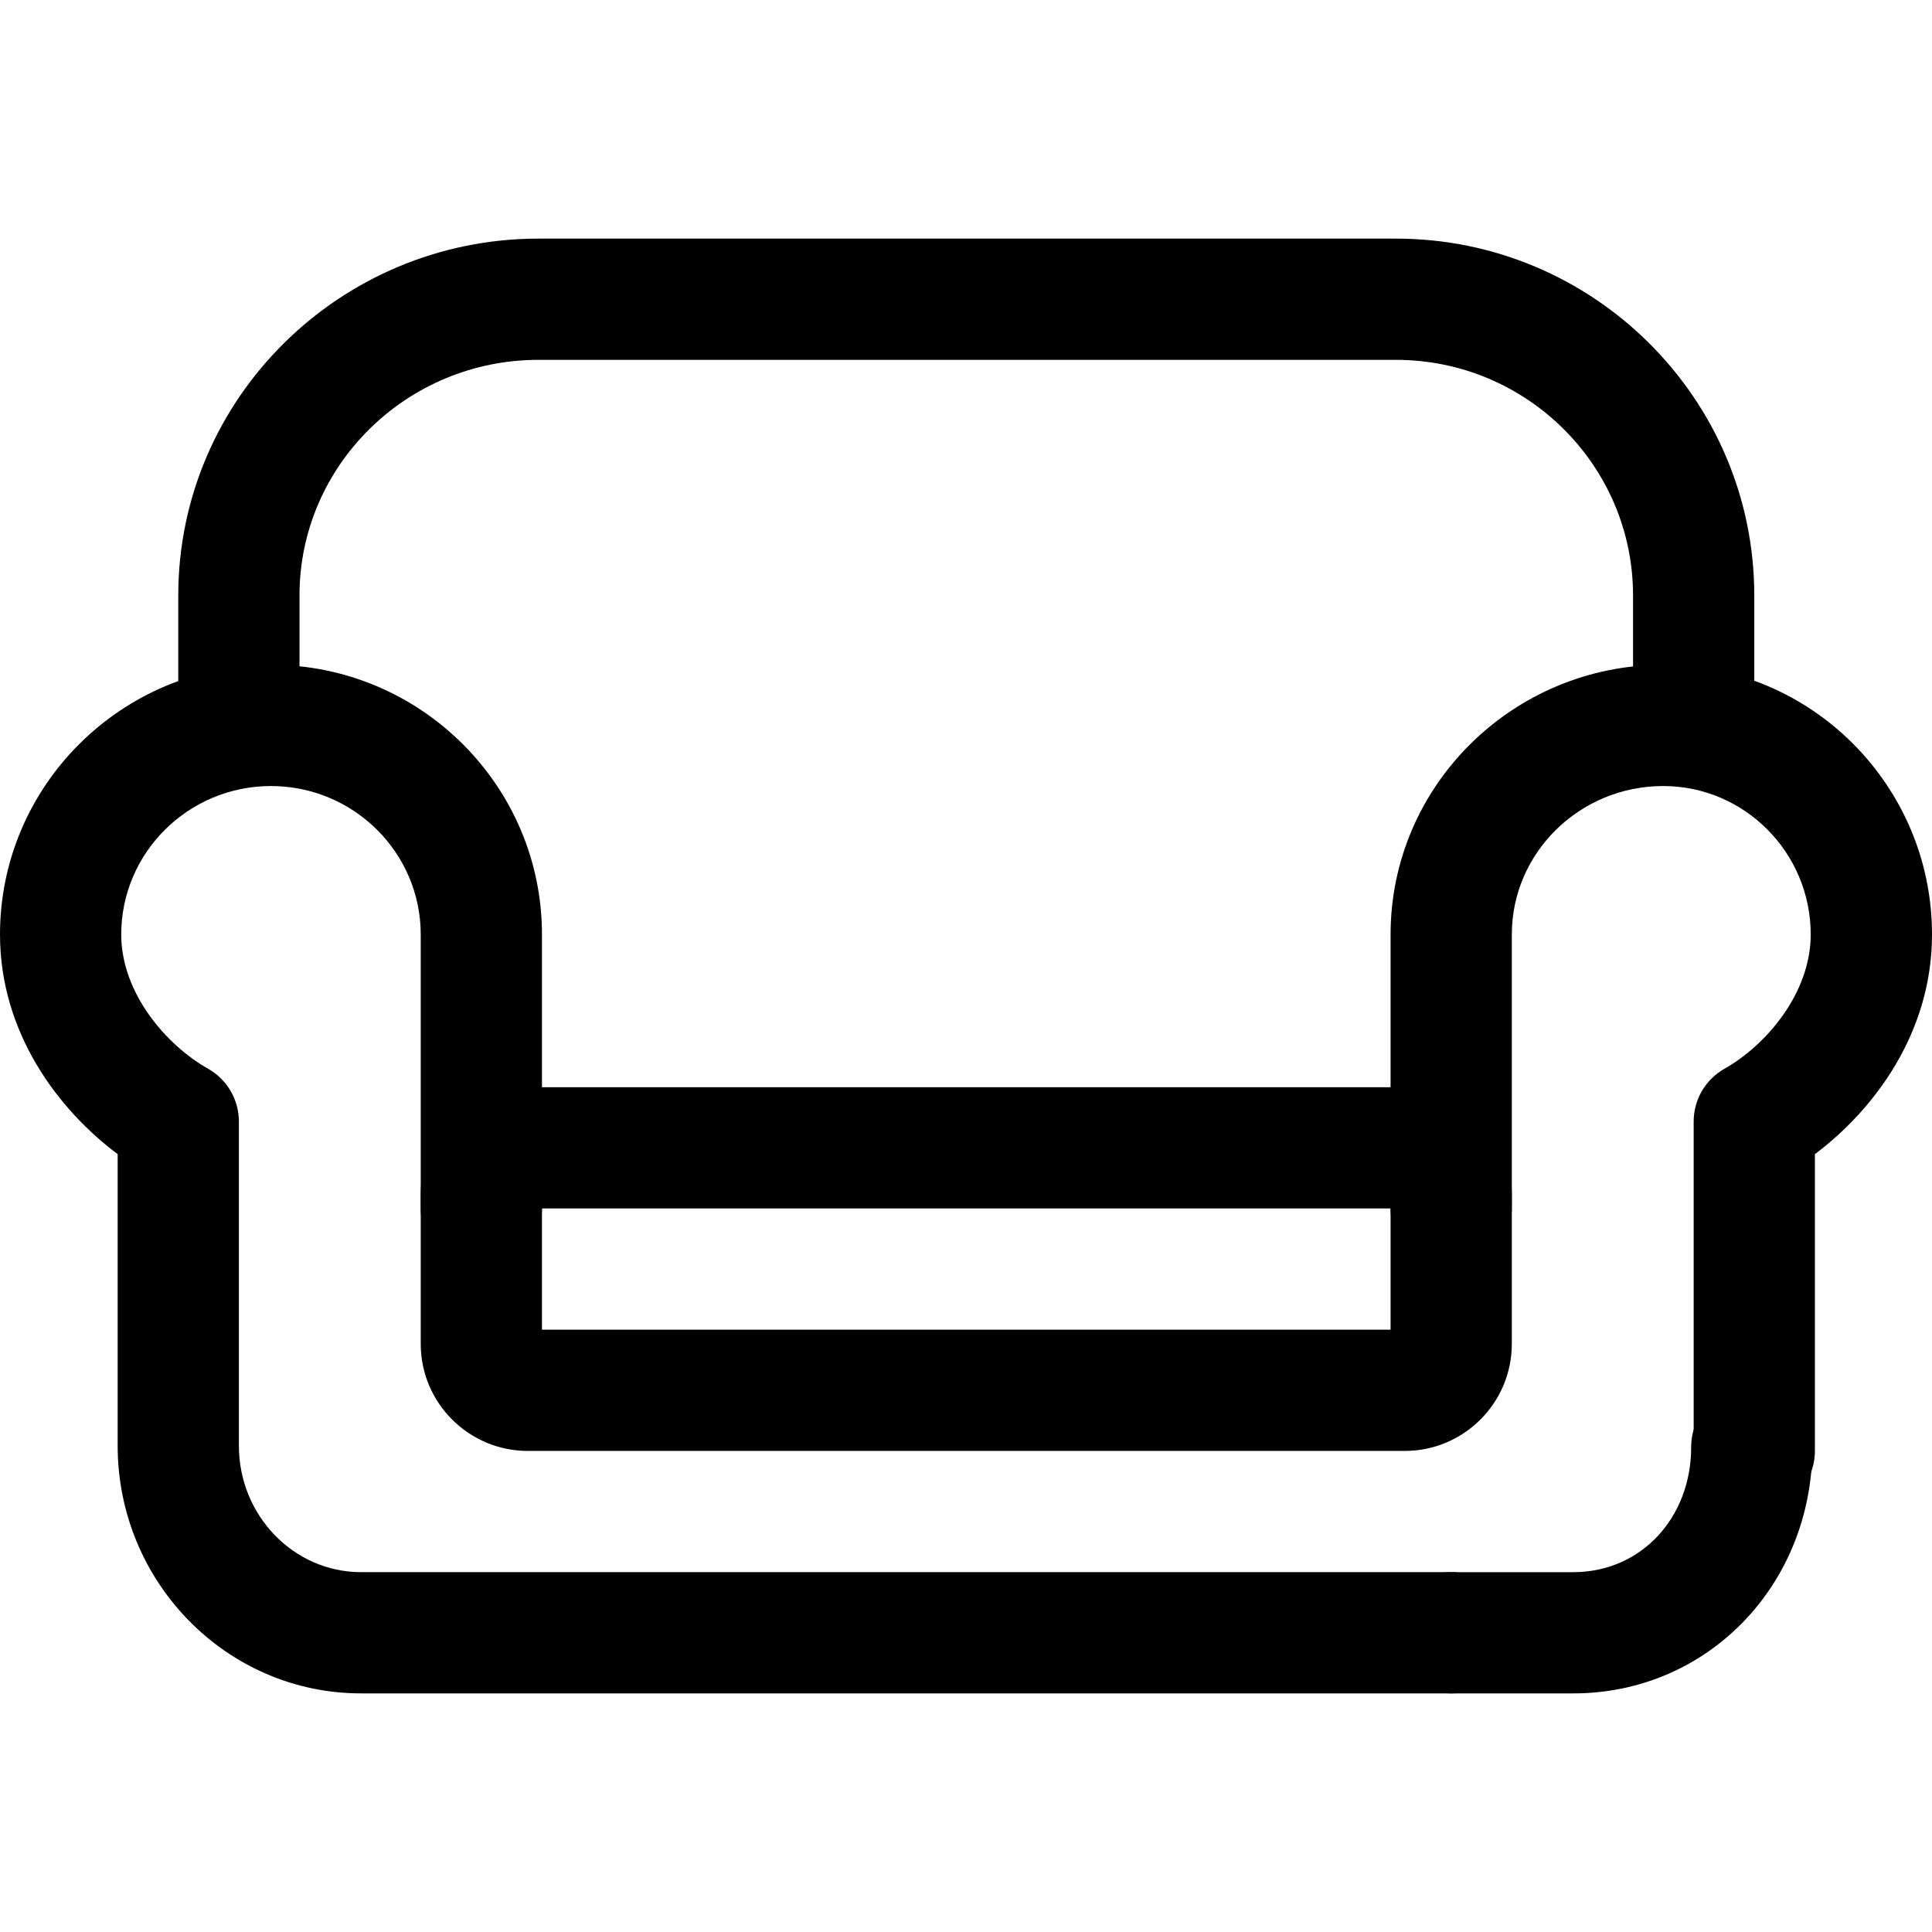
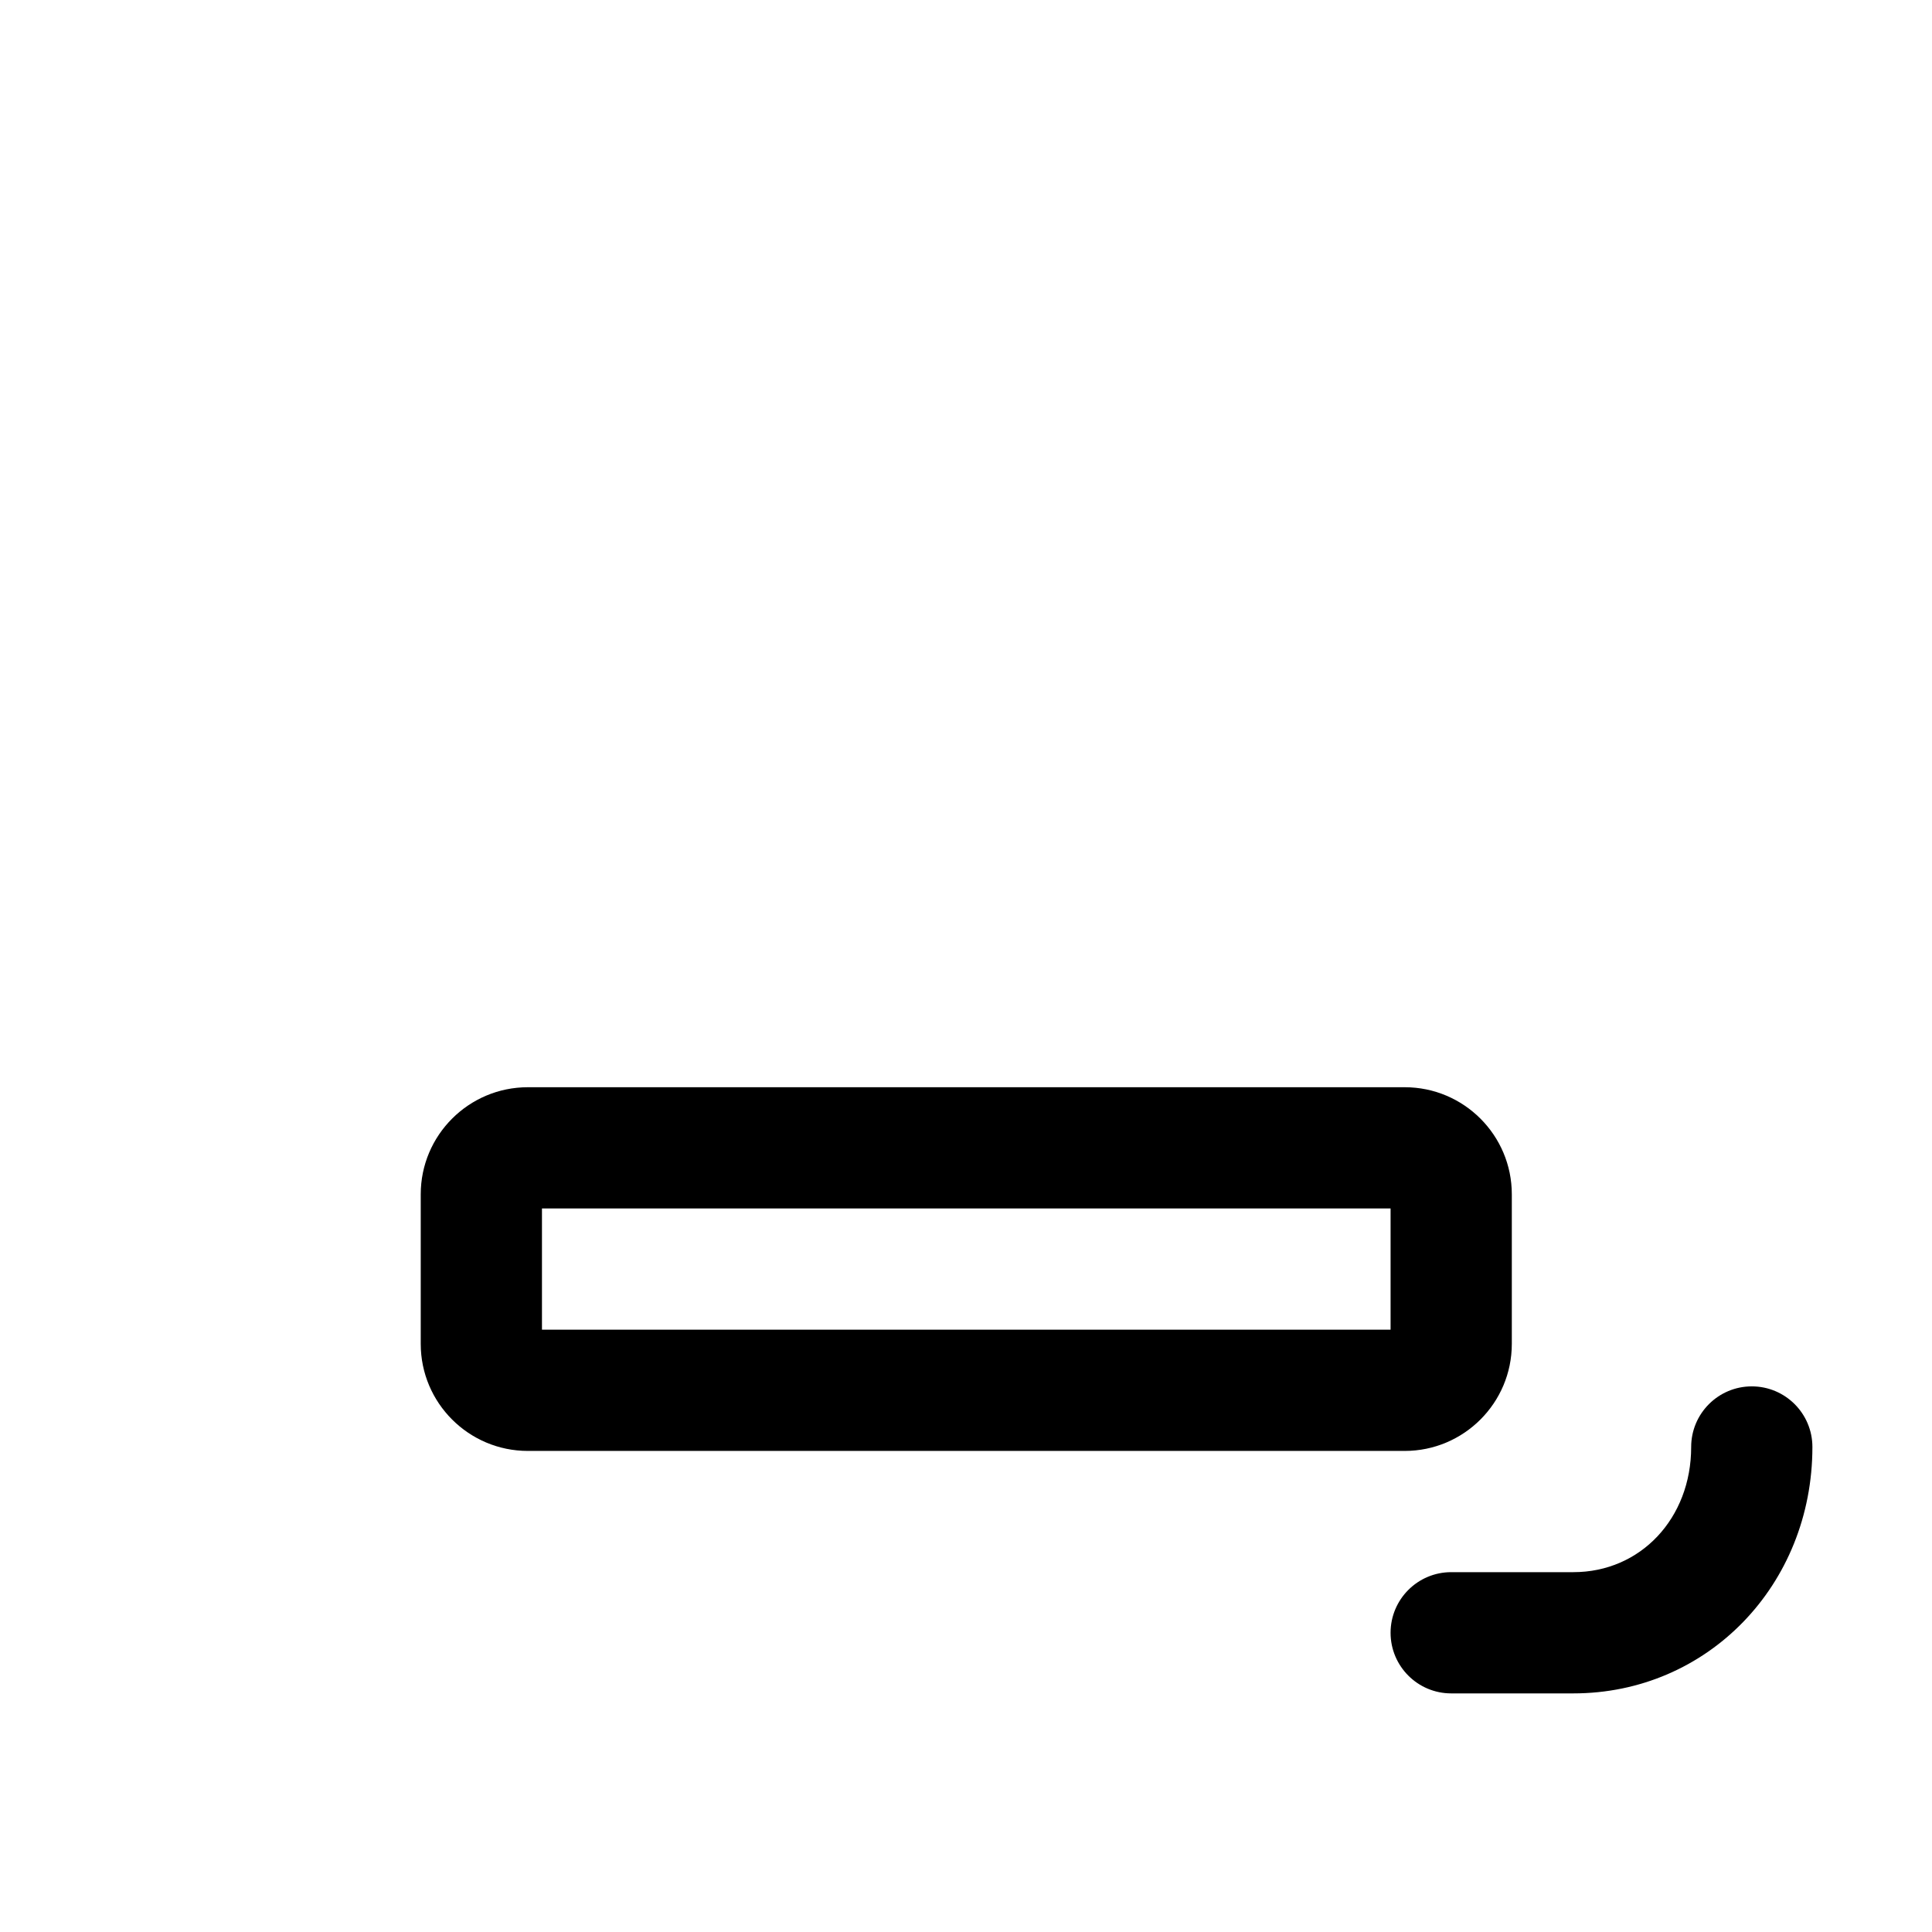
<svg xmlns="http://www.w3.org/2000/svg" version="1.1" id="Layer_1" x="0px" y="0px" viewBox="0 0 509.968 509.968" style="enable-background:new 0 0 509.968 509.968;" xml:space="preserve">
  <g>
    <g>
-       <path d="M439.024,175.48c-39.68,0-71.968,31.936-71.968,71.184v72.32c0,8.832,7.168,16,16,16c8.832,0,16-7.168,16-16v-72.32    c0-21.6,17.936-39.184,39.952-39.184c21.472,0,38.944,17.584,38.944,39.184c0,15.52-11.792,29.248-22.768,35.44    c-5.024,2.848-8.128,8.16-8.128,13.936v86.944c0,8.832,7.168,16,16,16c8.832,0,16-7.168,16-16v-78.336    c15.648-11.744,30.912-32.032,30.912-57.984C509.968,207.416,478.144,175.48,439.024,175.48z" />
-     </g>
+       </g>
  </g>
  <g>
    <g>
-       <path d="M383.056,414.984H95.296c-17.776,0-32.24-14.976-32.24-33.376V296.04c0-5.776-3.104-11.088-8.128-13.936    C43.888,275.88,32,262.12,32,246.664c0-21.6,17.712-39.184,39.52-39.184c21.808,0,39.536,17.584,39.536,39.184v72.32    c0,8.832,7.168,16,16,16c8.832,0,16-7.168,16-16v-72.32c0-39.248-32.064-71.184-71.52-71.184C32.08,175.48,0,207.416,0,246.664    c0,25.904,15.328,46.224,31.056,57.984v76.96c0,36.048,28.816,65.376,64.24,65.376h287.76c8.832,0,16-7.168,16-16    C399.056,422.152,391.888,414.984,383.056,414.984z" />
-     </g>
+       </g>
  </g>
  <g>
    <g>
      <path d="M462.4,365.944c-8.832,0-16,7.168-16,16c0,18.832-13.36,33.04-31.088,33.04h-32.256c-8.832,0-16,7.168-16,16    c0,8.832,7.168,16,16,16h32.256c35.376,0,63.088-28.576,63.088-65.04C478.4,373.112,471.232,365.944,462.4,365.944z" />
    </g>
  </g>
  <g>
    <g>
      <path d="M370.8,286.984H139.328c-15.6,0-28.272,12.672-28.272,28.256v39.488c0,15.584,12.672,28.256,28.272,28.256h231.456    c15.6,0,28.272-12.672,28.272-28.256V315.24C399.056,299.656,386.384,286.984,370.8,286.984z M367.056,350.984h-224v-32h224    V350.984z" />
    </g>
  </g>
  <g>
    <g>
-       <path d="M368.464,62.984H142.128c-52.416,0-95.072,42.256-95.072,94.192v33.808c0,8.832,7.168,16,16,16c8.832,0,16-7.168,16-16    v-33.808c0-34.288,28.304-62.192,63.072-62.192h226.336c34.512,0,62.592,27.904,62.592,62.192v33.808c0,8.832,7.168,16,16,16    c8.832,0,16-7.168,16-16v-33.808C463.056,105.24,420.624,62.984,368.464,62.984z" />
-     </g>
+       </g>
  </g>
  <g>
</g>
  <g>
</g>
  <g>
</g>
  <g>
</g>
  <g>
</g>
  <g>
</g>
  <g>
</g>
  <g>
</g>
  <g>
</g>
  <g>
</g>
  <g>
</g>
  <g>
</g>
  <g>
</g>
  <g>
</g>
  <g>
</g>
</svg>